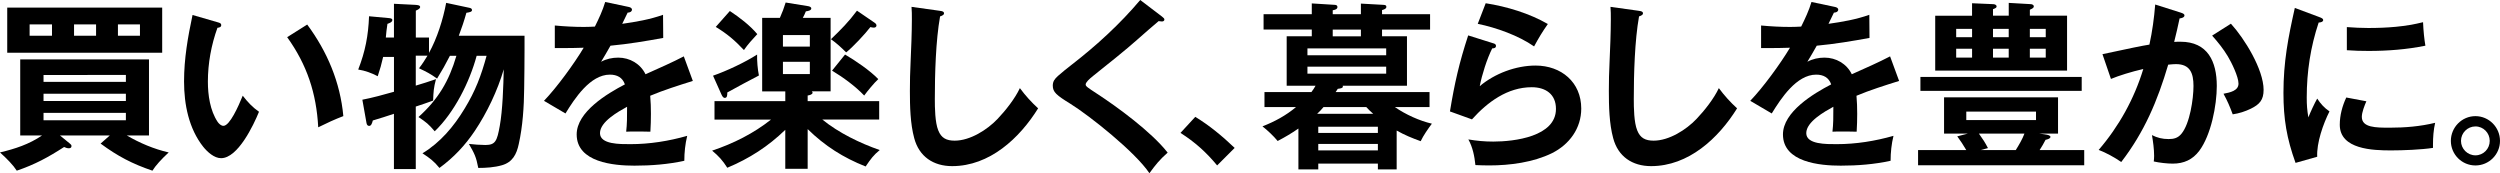
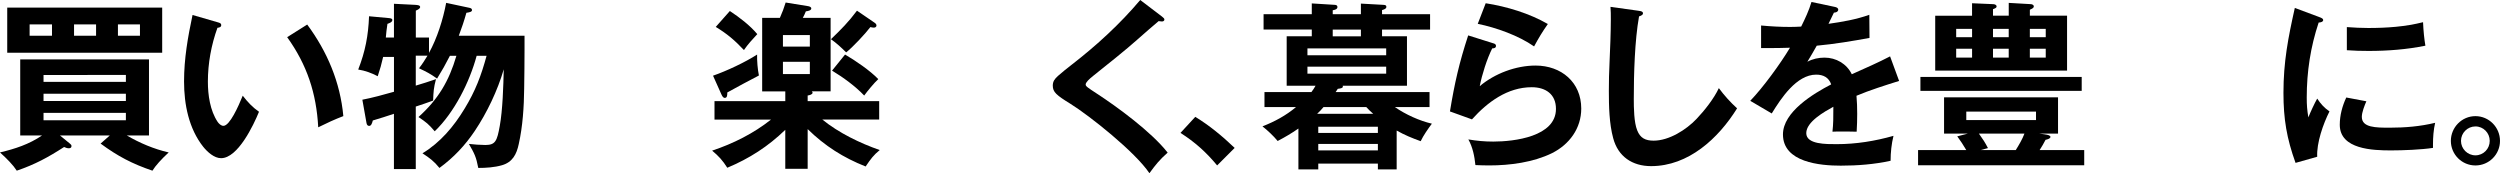
<svg xmlns="http://www.w3.org/2000/svg" id="_レイヤー_2" data-name="レイヤー 2" viewBox="0 0 1110.15 76.91">
  <defs>
    <style>
      .cls-1 {
        stroke-width: 0px;
      }
    </style>
  </defs>
  <g id="d">
    <g>
      <path class="cls-1" d="m74.91,67.69c-3.21,2.97-5.85,5.85-7.22,8.1-8.98-3.05-15.4-6.42-23.02-12.03l4.09-3.61h-22.14l4.41,3.61c.48.4.72.64.72,1.12,0,.72-.56.96-1.2.96-.72,0-1.36-.24-2.09-.56-7.06,4.57-12.99,7.78-21.01,10.51-1.6-2.49-4.41-5.37-7.46-8.1,6.74-1.6,12.91-3.61,18.69-7.54h-9.7V26.39h57.18v33.76h-9.86c5.77,3.37,12.03,6.02,18.61,7.54Zm-2.89-64.32v20.05H3.21V3.37h68.81ZM13.15,10.83v5.05h9.94v-5.05h-9.94Zm42.75,22.46H19.33v3.05h36.57v-3.05Zm-36.57,8.34v3.21h36.57v-3.21H19.33Zm0,8.5v3.29h36.57v-3.29H19.33Zm13.55-34.25h9.78v-5.05h-9.78v5.05Zm19.49,0h9.78v-5.05h-9.78v5.05Z" />
      <path class="cls-1" d="m96.56,9.86c1.2.32,1.68.56,1.68,1.28,0,.96-.96,1.12-1.68,1.2-2.73,7.54-4.25,15.8-4.25,23.9,0,5.93.96,12.83,4.33,17.88.56.8,1.52,1.76,2.57,1.76,2.81,0,6.66-8.66,8.58-13.39,2.17,2.81,4.33,5.13,7.22,7.14-2.41,5.93-9.38,20.61-16.84,20.61-3.05,0-6.02-2.73-7.86-4.97-6.5-8.18-8.58-18.93-8.58-29.11s1.68-19.65,3.77-29.51l11.07,3.21Zm39.86,1.04c8.9,12.03,14.68,25.66,16.04,40.66-3.61,1.36-7.46,3.13-11.15,4.97-.8-15.08-4.97-27.75-13.79-40.02l8.9-5.61Z" />
      <path class="cls-1" d="m193.05,58.31c-2.73-3.21-3.77-4.01-7.22-6.34,8.74-7.86,13.55-15.96,16.84-27.19h-2.89c-1.92,3.77-3.45,6.5-5.69,10.11-3.21-2.25-4.49-2.89-8.02-4.57,1.44-1.84,2.57-3.61,3.77-5.61h-5.21v13.31c2.97-.88,6.02-1.84,8.98-2.89-1.04,3.93-1.12,5.53-1.28,9.54-2.41.88-5.21,1.84-7.7,2.65v27.75h-9.7v-24.54c-3.13,1.04-6.1,2.01-9.38,2.97-.32,1.28-.72,2.41-1.6,2.41-.72,0-1.04-.48-1.2-1.28l-1.84-10.35c4.25-.8,9.86-2.33,14.04-3.53v-15.48h-4.81c-.64,2.89-1.44,5.77-2.41,8.58-2.73-1.44-5.61-2.49-8.66-2.97,3.13-8.02,4.49-15.08,4.81-23.66l8.66.8c.88.08,1.68.16,1.68.88,0,.96-1.44,1.44-2.17,1.68-.32,2.01-.56,4.09-.72,6.1h3.61V1.68l9.62.48c.88.08,2.01.16,2.01.96,0,.72-1.04,1.2-1.92,1.6v11.95h5.85v6.82c3.61-6.5,6.26-14.92,7.62-22.22l10.19,2.17c.72.16,1.28.32,1.28,1.04s-.88.96-2.49,1.2c-.96,3.45-2.09,6.82-3.37,10.19h29.19v6.26c0,5.69-.08,11.47-.16,17.16-.08,8.02-.64,16.84-2.41,24.7-.96,4.49-2.73,8.02-7.46,9.38-3.29.96-7.14,1.2-10.51,1.2-.96-4.97-1.68-6.34-4.17-10.67,1.68.24,5.53.48,7.3.48,4.49,0,5.21-1.76,6.42-8.5,1.28-7.06,1.6-17.8,1.76-25.1-2.73,9.38-7.46,19.33-12.91,27.43-4.33,6.42-9.3,11.71-15.64,16.36-2.49-3.05-4.25-4.33-7.54-6.5,7.94-4.81,13.95-11.95,18.69-19.81,4.81-7.86,7.38-14.68,9.78-23.5h-4.41c-3.13,11.63-9.86,25.1-18.61,33.52Z" />
-       <path class="cls-1" d="m268.76.88l10.27,2.17c.72.16,1.6.4,1.6,1.28,0,.48-.4,1.2-1.92,1.28-.72,1.52-1.68,3.53-2.41,4.97,6.18-.88,12.27-1.92,18.13-4.01l.08,10.27c-7.38,1.36-15.56,2.73-23.42,3.45-1.44,2.57-2.81,4.89-4.17,7.14,2.33-1.28,4.97-1.84,7.62-1.84,5.13,0,9.86,2.73,12.11,7.38,5.77-2.57,12.27-5.45,17-7.94l4.01,10.91c-6.42,2.01-12.99,4.09-18.93,6.58.24,2.65.32,5.37.32,8.02s-.08,5.29-.24,7.94c-2.41-.08-5.37-.08-6.82-.08-1.28,0-2.65,0-3.93.08.4-3.37.4-6.5.4-11.07-3.93,2.17-12.03,6.66-12.03,11.71s8.9,4.89,13.55,4.89c8.5,0,17-1.36,25.18-3.69-.88,3.61-1.28,7.38-1.28,11.07-7.22,1.6-14.76,2.17-22.14,2.17-9.14,0-25.66-1.44-25.66-13.87,0-10.03,13.55-18.13,21.41-22.22-1.04-3.05-3.45-4.33-6.66-4.33-8.74,0-15.64,10.59-19.73,17.24l-9.54-5.61c5.77-6.02,13.31-16.36,17.64-23.58-2.41.08-6.18.16-8.98.16h-3.85v-10.03c4.25.4,8.58.64,12.91.64,1.6,0,3.53-.08,4.89-.16,1.76-3.53,3.45-7.14,4.57-10.91Z" />
      <path class="cls-1" d="m322.97,74.51c-2.09-3.29-3.77-5.13-6.74-7.62,9.38-3.13,18.37-7.62,26.15-13.79h-25.1v-8.18h31.44v-4.33h-10.27V7.94h7.86c1.12-2.49,1.76-4.25,2.57-6.82l9.86,1.6c.56.08,1.52.32,1.52,1.04,0,.96-1.76,1.2-2.41,1.28-.4,1.04-.88,2.01-1.36,2.89h12.35v32.64h-8.34c.32.32.32.4.32.64,0,.8-1.6,1.12-2.17,1.2v2.49h31.76v8.18h-25.26c7.3,5.93,16.76,10.51,25.5,13.55-2.73,2.25-3.93,3.85-6.26,7.3-9.94-3.93-18.13-9.14-25.74-16.6v17.64h-9.94v-17.32c-7.62,7.38-15.96,12.75-25.74,16.84Zm13.23-50.29c-.08,2.73.24,6.58.8,9.3-4.65,2.41-9.38,4.97-14.04,7.54,0,1.12,0,2.41-1.12,2.41-.72,0-1.12-.8-1.44-1.44l-3.77-8.42c6.02-2.09,14.2-5.93,19.57-9.38Zm.08-9.06c-2.09,2.25-4.17,4.49-5.93,7.06-4.17-4.41-7.38-7.14-12.51-10.27l6.26-7.06c4.25,2.81,8.9,6.34,12.19,10.27Zm23.34,5.53v-5.13h-11.95v5.13h11.95Zm-11.95,6.74v5.45h11.95v-5.45h-11.95Zm40.5-17.48c.48.32,1.04.72,1.04,1.36,0,.72-.64.96-1.2.96-.24,0-.88-.08-1.52-.24-2.17,2.89-7.94,9.06-10.75,11.23-2.17-2.17-4.25-4.09-6.74-5.85,4.49-4.33,7.78-7.62,11.55-12.67l7.62,5.21Zm-4.41,32.48c-3.93-4.17-9.38-8.1-14.28-11.07l5.77-7.14c4.57,2.65,11.15,7.14,14.76,10.91-1.76,1.6-4.81,5.29-6.26,7.3Z" />
-       <path class="cls-1" d="m417.37,4.81c1.28.16,1.84.4,1.84,1.12,0,.56-.56.96-1.76,1.36-1.92,10.75-2.33,25.58-2.33,36.65,0,3.93.08,10.43,1.52,13.95,1.36,3.45,3.69,4.57,7.3,4.57,6.82,0,14.44-4.81,19.01-9.62,3.53-3.69,7.78-9.06,9.94-13.71,2.49,3.37,5.13,6.26,8.1,8.98-8.26,13.31-21.57,25.66-38.18,25.66-8.34,0-14.68-4.25-16.84-12.43-1.76-6.42-1.92-14.28-1.92-20.93,0-3.93.08-8.74.32-13.07.24-4.89.56-13.31.56-18.85,0-1.84,0-3.69-.16-5.45l12.59,1.76Z" />
      <path class="cls-1" d="m516.02,7.38c.64.48,1.04.88,1.04,1.28,0,.64-.56.88-1.12.88-.16,0-.32,0-1.44-.16-2.09,1.76-6.66,5.69-9.62,8.34-4.17,3.77-13.47,11.23-19.33,15.88-1.92,1.52-3.45,2.97-3.45,3.93,0,.8.88,1.36,5.05,4.09,8.74,5.69,24.06,16.84,31.36,26.15-3.69,3.29-5.21,5.21-8.1,9.14-6.34-9.46-26.55-25.5-35.05-30.8-6.26-3.85-7.86-5.21-7.86-8.1,0-1.92.88-2.97,2.25-4.25,2.01-1.76,4.09-3.45,6.18-5.05,11.07-8.58,21.41-18.05,30.4-28.71l9.7,7.38Z" />
      <path class="cls-1" d="m530.78,51.89c6.34,3.85,12.11,8.66,17.48,13.79l-7.78,7.78c-4.73-5.77-9.94-10.43-16.28-14.44l6.58-7.14Z" />
      <path class="cls-1" d="m582.51,1.52l10.35.64c.72.08,1.04.4,1.04.96,0,1.04-1.28,1.28-2.09,1.44v1.76h12.51V1.6l10.11.56c.72.08,1.2.16,1.2.88,0,.8-.8,1.12-1.92,1.44v1.84h21.33v6.82h-21.33v2.97h11.07v21.97h-28.55c.08.16.08.32.08.4,0,.56-.8.8-2.25.96l-.96,1.44h41.7v6.66h-15.4c4.73,3.29,10.91,6.1,16.44,7.38-1.68,2.25-3.77,5.21-4.97,7.78-3.77-1.36-7.14-2.73-10.67-4.73v17.24h-8.34v-2.57h-26.47v2.57h-8.82v-18.13c-3.13,2.17-5.85,3.77-9.22,5.53-1.84-2.25-4.49-4.73-6.74-6.5,5.37-2.09,10.43-4.81,14.92-8.58h-14.03v-6.66h20.85c.8-1.04,1.2-1.68,1.84-2.81h-12.83v-21.97h11.15v-2.97h-21.41v-6.82h21.41V1.52Zm33.04,19.97h-34.97v3.05h34.97v-3.05Zm-34.97,8.1v3.13h34.97v-3.13h-34.97Zm7.14,17.96c-.88,1.04-1.76,2.01-2.81,2.97h24.86c-1.12-.96-2.09-1.92-3.05-2.97h-19.01Zm24.14,11.47v-2.73h-26.47v2.73h26.47Zm-26.47,7.78h26.47v-2.89h-26.47v2.89Zm6.42-53.65v2.97h12.51v-2.97h-12.51Z" />
      <path class="cls-1" d="m663.43,19.33c.48.16.88.48.88,1.04,0,.96-.96,1.12-1.68,1.12-2.33,4.65-4.57,11.71-5.53,16.76,6.66-5.61,16.04-9.14,24.78-9.14,11.39,0,20.29,7.38,20.29,19.09,0,8.82-5.29,15.96-12.99,19.81-8.34,4.09-18.69,5.45-27.91,5.45-1.84,0-4.65-.08-6.1-.16-.4-3.93-1.2-7.94-3.13-11.39,3.77.64,7.22.96,11.07.96,9.22,0,27.83-2.17,27.83-14.52,0-6.58-4.65-9.62-10.75-9.62-10.75,0-19.65,6.58-26.55,14.28l-9.78-3.53c2.09-12.67,4.09-21.49,8.1-33.76l11.47,3.61Zm23.9-8.66c-2.33,3.29-4.17,6.34-6.1,9.94-6.9-4.81-16.76-8.34-25.02-10.03l3.53-9.14c9.3,1.44,19.41,4.49,27.59,9.22Z" />
      <path class="cls-1" d="m727.75,4.81c1.28.16,1.84.4,1.84,1.12,0,.56-.56.96-1.76,1.36-1.92,10.75-2.33,25.58-2.33,36.65,0,3.93.08,10.43,1.52,13.95,1.36,3.45,3.69,4.57,7.3,4.57,6.82,0,14.44-4.81,19.01-9.62,3.53-3.69,7.78-9.06,9.94-13.71,2.49,3.37,5.13,6.26,8.1,8.98-8.26,13.31-21.57,25.66-38.18,25.66-8.34,0-14.68-4.25-16.84-12.43-1.76-6.42-1.92-14.28-1.92-20.93,0-3.93.08-8.74.32-13.07.24-4.89.56-13.31.56-18.85,0-1.84,0-3.69-.16-5.45l12.59,1.76Z" />
      <path class="cls-1" d="m804.42.88l10.27,2.17c.72.16,1.6.4,1.6,1.28,0,.48-.4,1.2-1.92,1.28-.72,1.52-1.68,3.53-2.41,4.97,6.18-.88,12.27-1.92,18.13-4.01l.08,10.27c-7.38,1.36-15.56,2.73-23.42,3.45-1.44,2.57-2.81,4.89-4.17,7.14,2.33-1.28,4.97-1.84,7.62-1.84,5.13,0,9.86,2.73,12.11,7.38,5.77-2.57,12.27-5.45,17-7.94l4.01,10.91c-6.42,2.01-12.99,4.09-18.93,6.58.24,2.65.32,5.37.32,8.02s-.08,5.29-.24,7.94c-2.41-.08-5.37-.08-6.82-.08-1.28,0-2.65,0-3.93.08.4-3.37.4-6.5.4-11.07-3.93,2.17-12.03,6.66-12.03,11.71s8.9,4.89,13.55,4.89c8.5,0,17-1.36,25.18-3.69-.88,3.61-1.28,7.38-1.28,11.07-7.22,1.6-14.76,2.17-22.14,2.17-9.14,0-25.66-1.44-25.66-13.87,0-10.03,13.55-18.13,21.41-22.22-1.04-3.05-3.45-4.33-6.66-4.33-8.74,0-15.64,10.59-19.73,17.24l-9.54-5.61c5.77-6.02,13.31-16.36,17.64-23.58-2.41.08-6.18.16-8.98.16h-3.85v-10.03c4.25.4,8.58.64,12.91.64,1.6,0,3.53-.08,4.89-.16,1.76-3.53,3.45-7.14,4.57-10.91Z" />
      <path class="cls-1" d="m908.04,59.67c1.28.16,2.49.48,2.49,1.12,0,.8-1.6,1.2-2.17,1.28-.88,1.68-1.6,2.97-2.65,4.57h19.81v6.74h-73.78v-6.74h21.41c-1.28-2.17-2.57-4.17-4.01-6.1l4.65-1.2h-10.51v-16.12h50.61v16.12h-8.26l2.41.32Zm16.36-19.33h-71.62v-6.18h71.62v6.18Zm-32.4-33.36V1.28l9.78.56c.64,0,1.36.4,1.36.96,0,.64-.48.96-1.76,1.52v2.65h16.52v24.38h-58.55V6.98h16.36V1.44l9.3.4c.64,0,1.6.24,1.6,1.04,0,.56-.56.8-1.6,1.2v2.89h6.98Zm-16.28,9.54v-3.69h-7.06v3.69h7.06Zm-7.06,9.06h7.06v-3.93h-7.06v3.93Zm4.49,23.98v3.77h30.96v-3.77h-30.96Zm5.61,9.78c1.52,2.09,2.89,4.17,4.01,6.42l-3.21.88h15.56c1.36-2.17,2.97-4.89,3.85-7.3h-20.21Zm13.23-46.52h-6.98v3.69h6.98v-3.69Zm-6.98,8.82v3.93h6.98v-3.93h-6.98Zm23.42-8.82h-7.06v3.69h7.06v-3.69Zm-7.06,8.82v3.93h7.06v-3.93h-7.06Z" />
-       <path class="cls-1" d="m957.05,2.01l11.39,3.61c.96.32,1.6.64,1.6,1.2,0,.96-1.36,1.28-2.17,1.36-.72,3.45-1.52,6.9-2.41,10.43.96-.08,1.84-.08,2.81-.08,12.11,0,16.12,8.82,16.12,19.65,0,8.66-2.57,21.81-7.78,28.79-2.97,3.93-6.82,5.69-11.79,5.69-2.49,0-5.93-.4-8.42-.96.08-.56.16-1.6.16-2.49,0-3.05-.48-6.42-.96-9.22,2.33,1.2,4.65,1.76,7.38,1.76,2.25,0,4.09-.4,5.69-2.33,3.77-4.49,5.37-15.56,5.37-21.25s-1.52-9.7-7.78-9.7c-.72,0-1.92.08-3.45.24-4.73,16.04-10.59,29.91-20.85,43.23-2.89-2.01-6.82-4.17-10.02-5.37,8.98-10.43,15.8-22.7,19.81-35.93-5.29,1.2-10.91,2.97-14.36,4.41l-3.77-10.99c11.95-2.57,17.72-3.77,20.85-4.25,1.28-5.85,2.09-11.79,2.57-17.8Zm48.12,37.93c0,4.41-1.76,6.42-5.69,8.34-2.49,1.2-5.21,2.09-8.02,2.49-1.28-3.45-2.33-5.93-4.09-9.14,2.97-.56,6.66-1.36,6.66-4.49s-3.13-9.46-4.73-12.11c-2.01-3.37-4.41-6.34-6.98-9.22l8.34-5.29c6.01,6.58,14.52,20.29,14.52,29.43Z" />
      <path class="cls-1" d="m1029.79,7.54c1.36.48,1.84.8,1.84,1.36,0,.72-.8,1.04-2.01,1.12-3.61,10.83-5.29,21.81-5.29,33.28,0,3.29.16,5.53.72,8.82.88-2.25,2.81-6.42,3.93-8.34,1.52,2.33,3.21,4.17,5.45,5.69-2.81,5.53-5.77,14.04-5.45,20.13l-9.62,2.73c-3.93-10.91-5.37-19.49-5.37-31.12,0-13.71,2.08-24.46,5.05-37.69l10.75,4.01Zm21.01,37.45c-.8,1.84-2.01,4.89-2.01,6.9,0,4.81,6.26,4.81,12.43,4.81,6.74,0,13.55-.56,20.13-2.17-.72,3.13-.96,6.42-.96,9.7v1.44c-5.13.8-13.39,1.12-18.61,1.12-7.94,0-22.78-.4-22.78-11.39,0-4.17,1.12-8.34,2.89-12.11l8.9,1.68Zm.88-32.56c8.18,0,16.36-.56,24.3-2.57.16,3.93.56,7.7,1.04,10.43-8.26,1.68-16.76,2.33-25.18,2.33-3.29,0-6.5-.08-9.7-.32v-10.27c3.21.24,6.34.4,9.54.4Z" />
      <path class="cls-1" d="m1110.15,62.56c0,6.02-4.89,10.91-10.91,10.91s-10.91-4.89-10.91-10.91,4.89-10.99,10.91-10.99,10.91,4.97,10.91,10.99Zm-17.32,0c0,3.53,2.89,6.42,6.42,6.42s6.34-2.89,6.34-6.42-2.81-6.42-6.34-6.42-6.42,2.89-6.42,6.42Z" />
    </g>
  </g>
</svg>